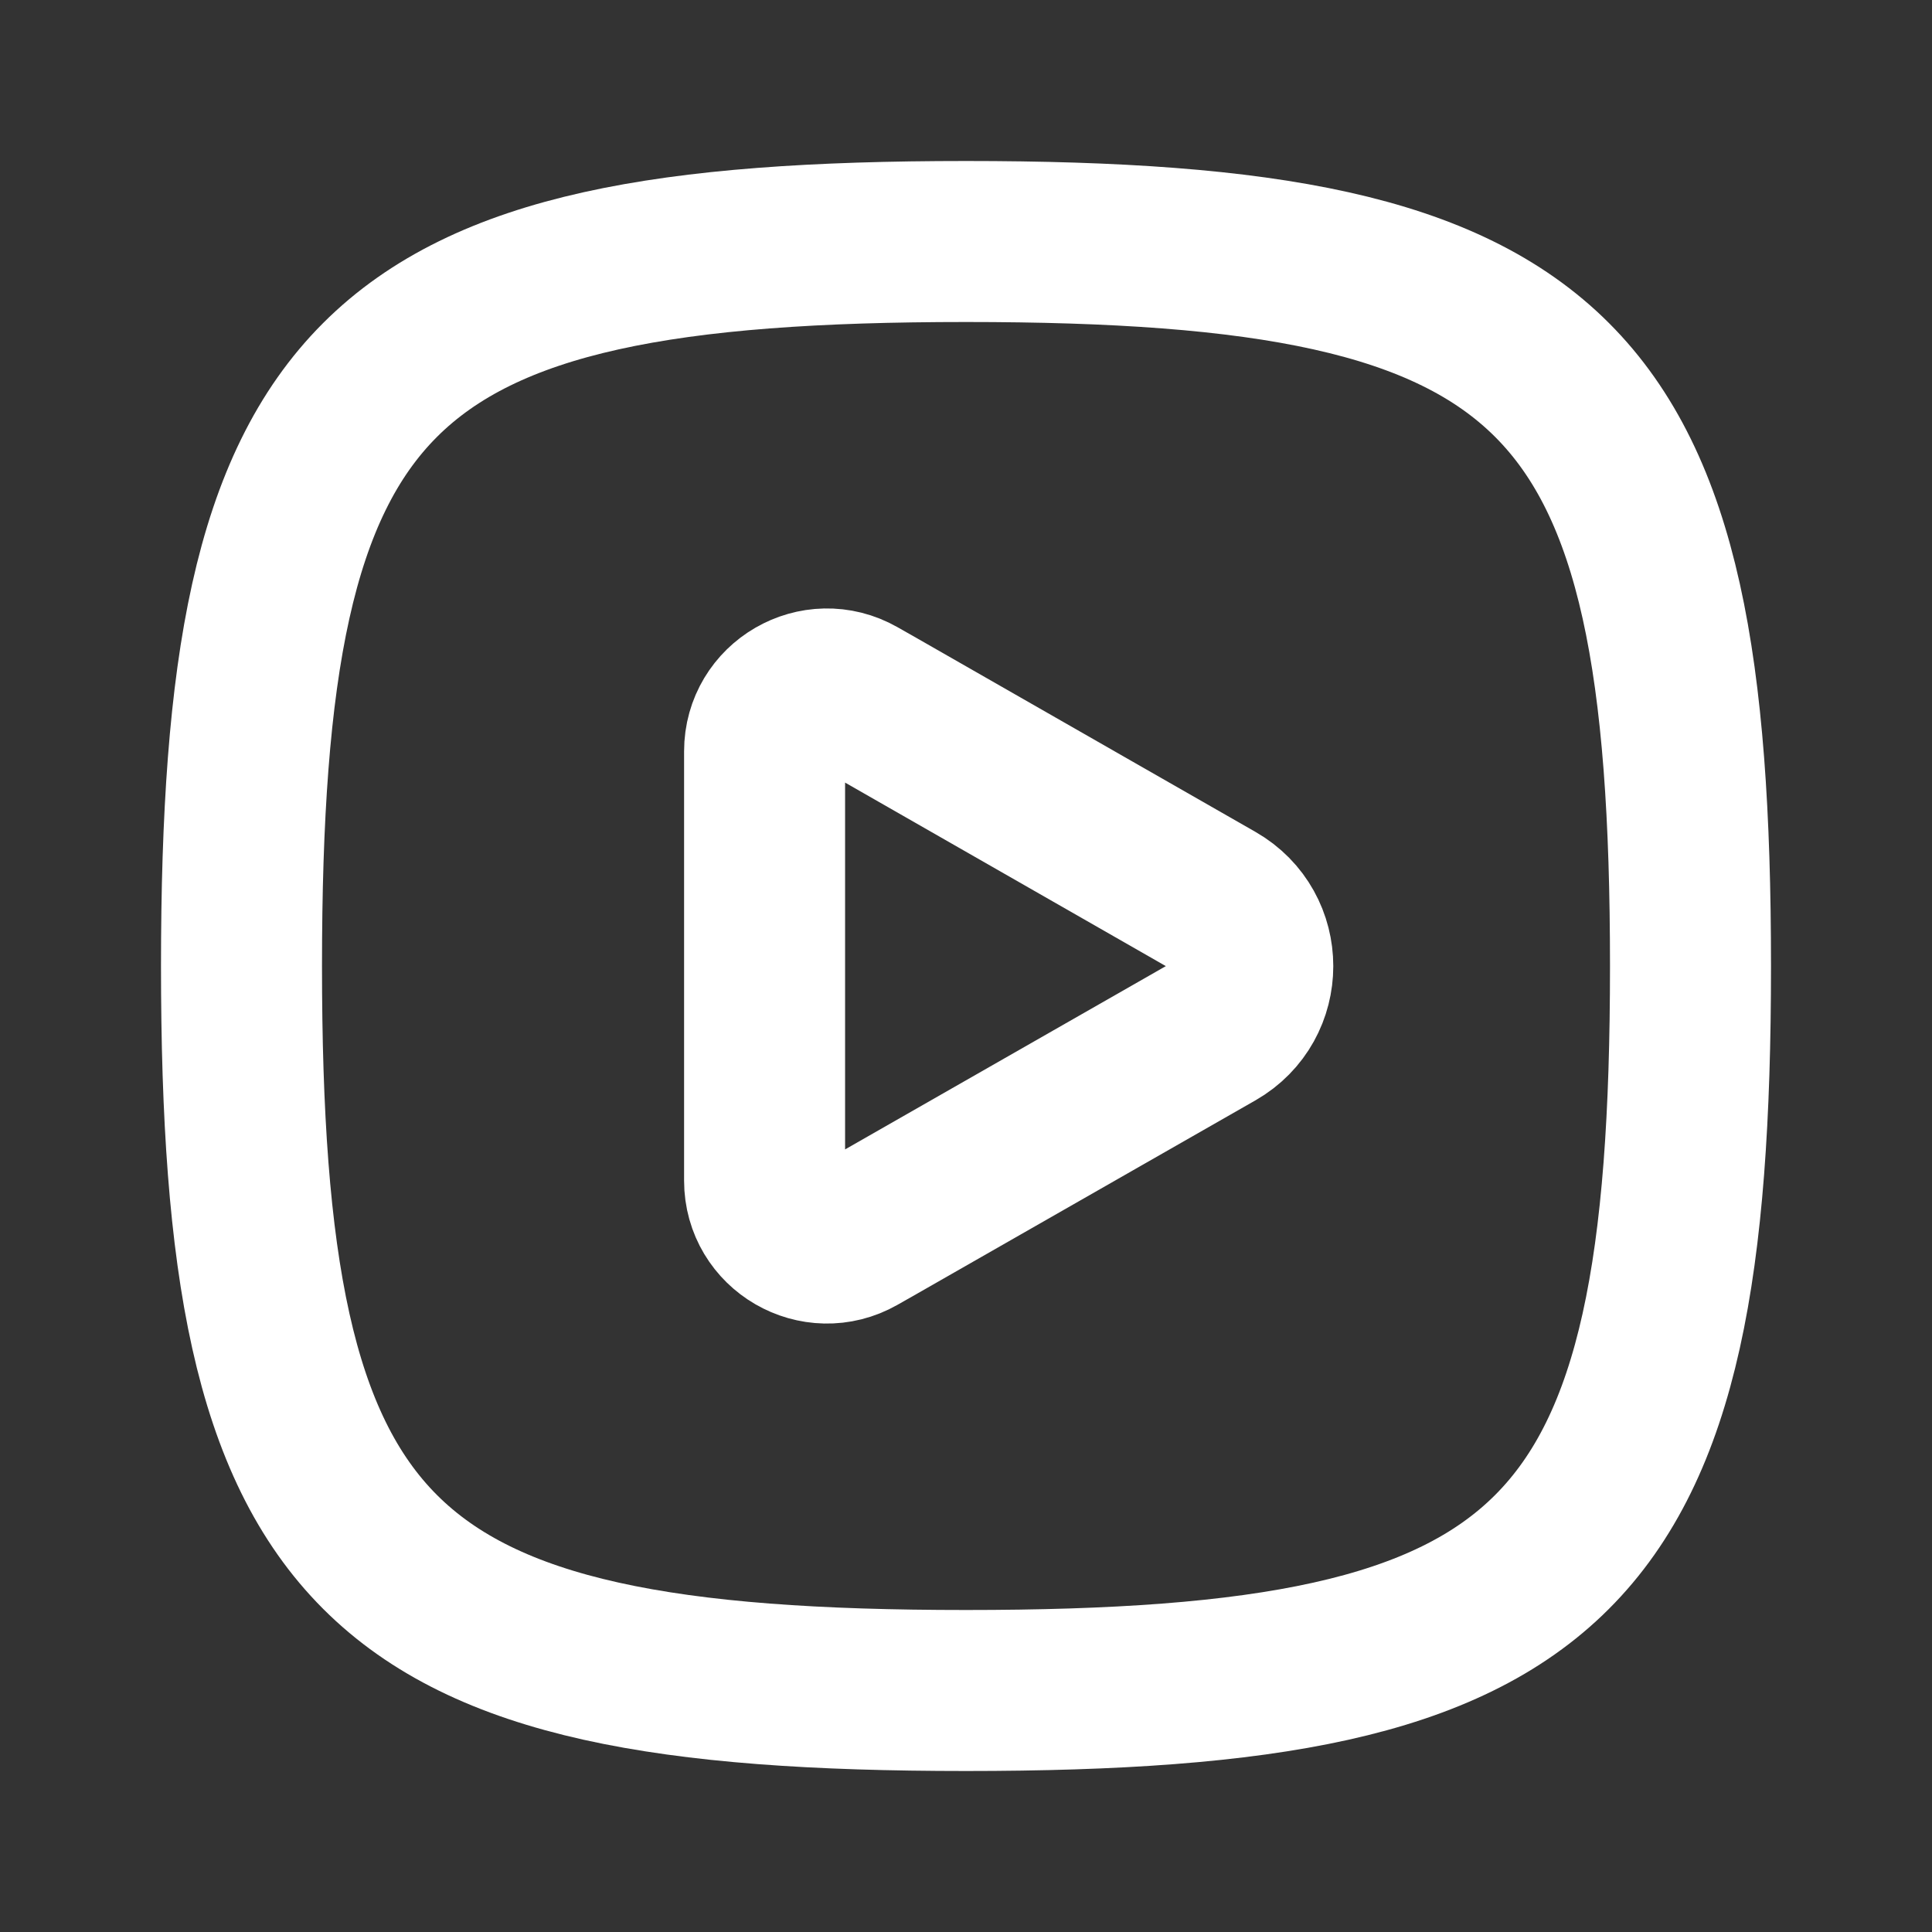
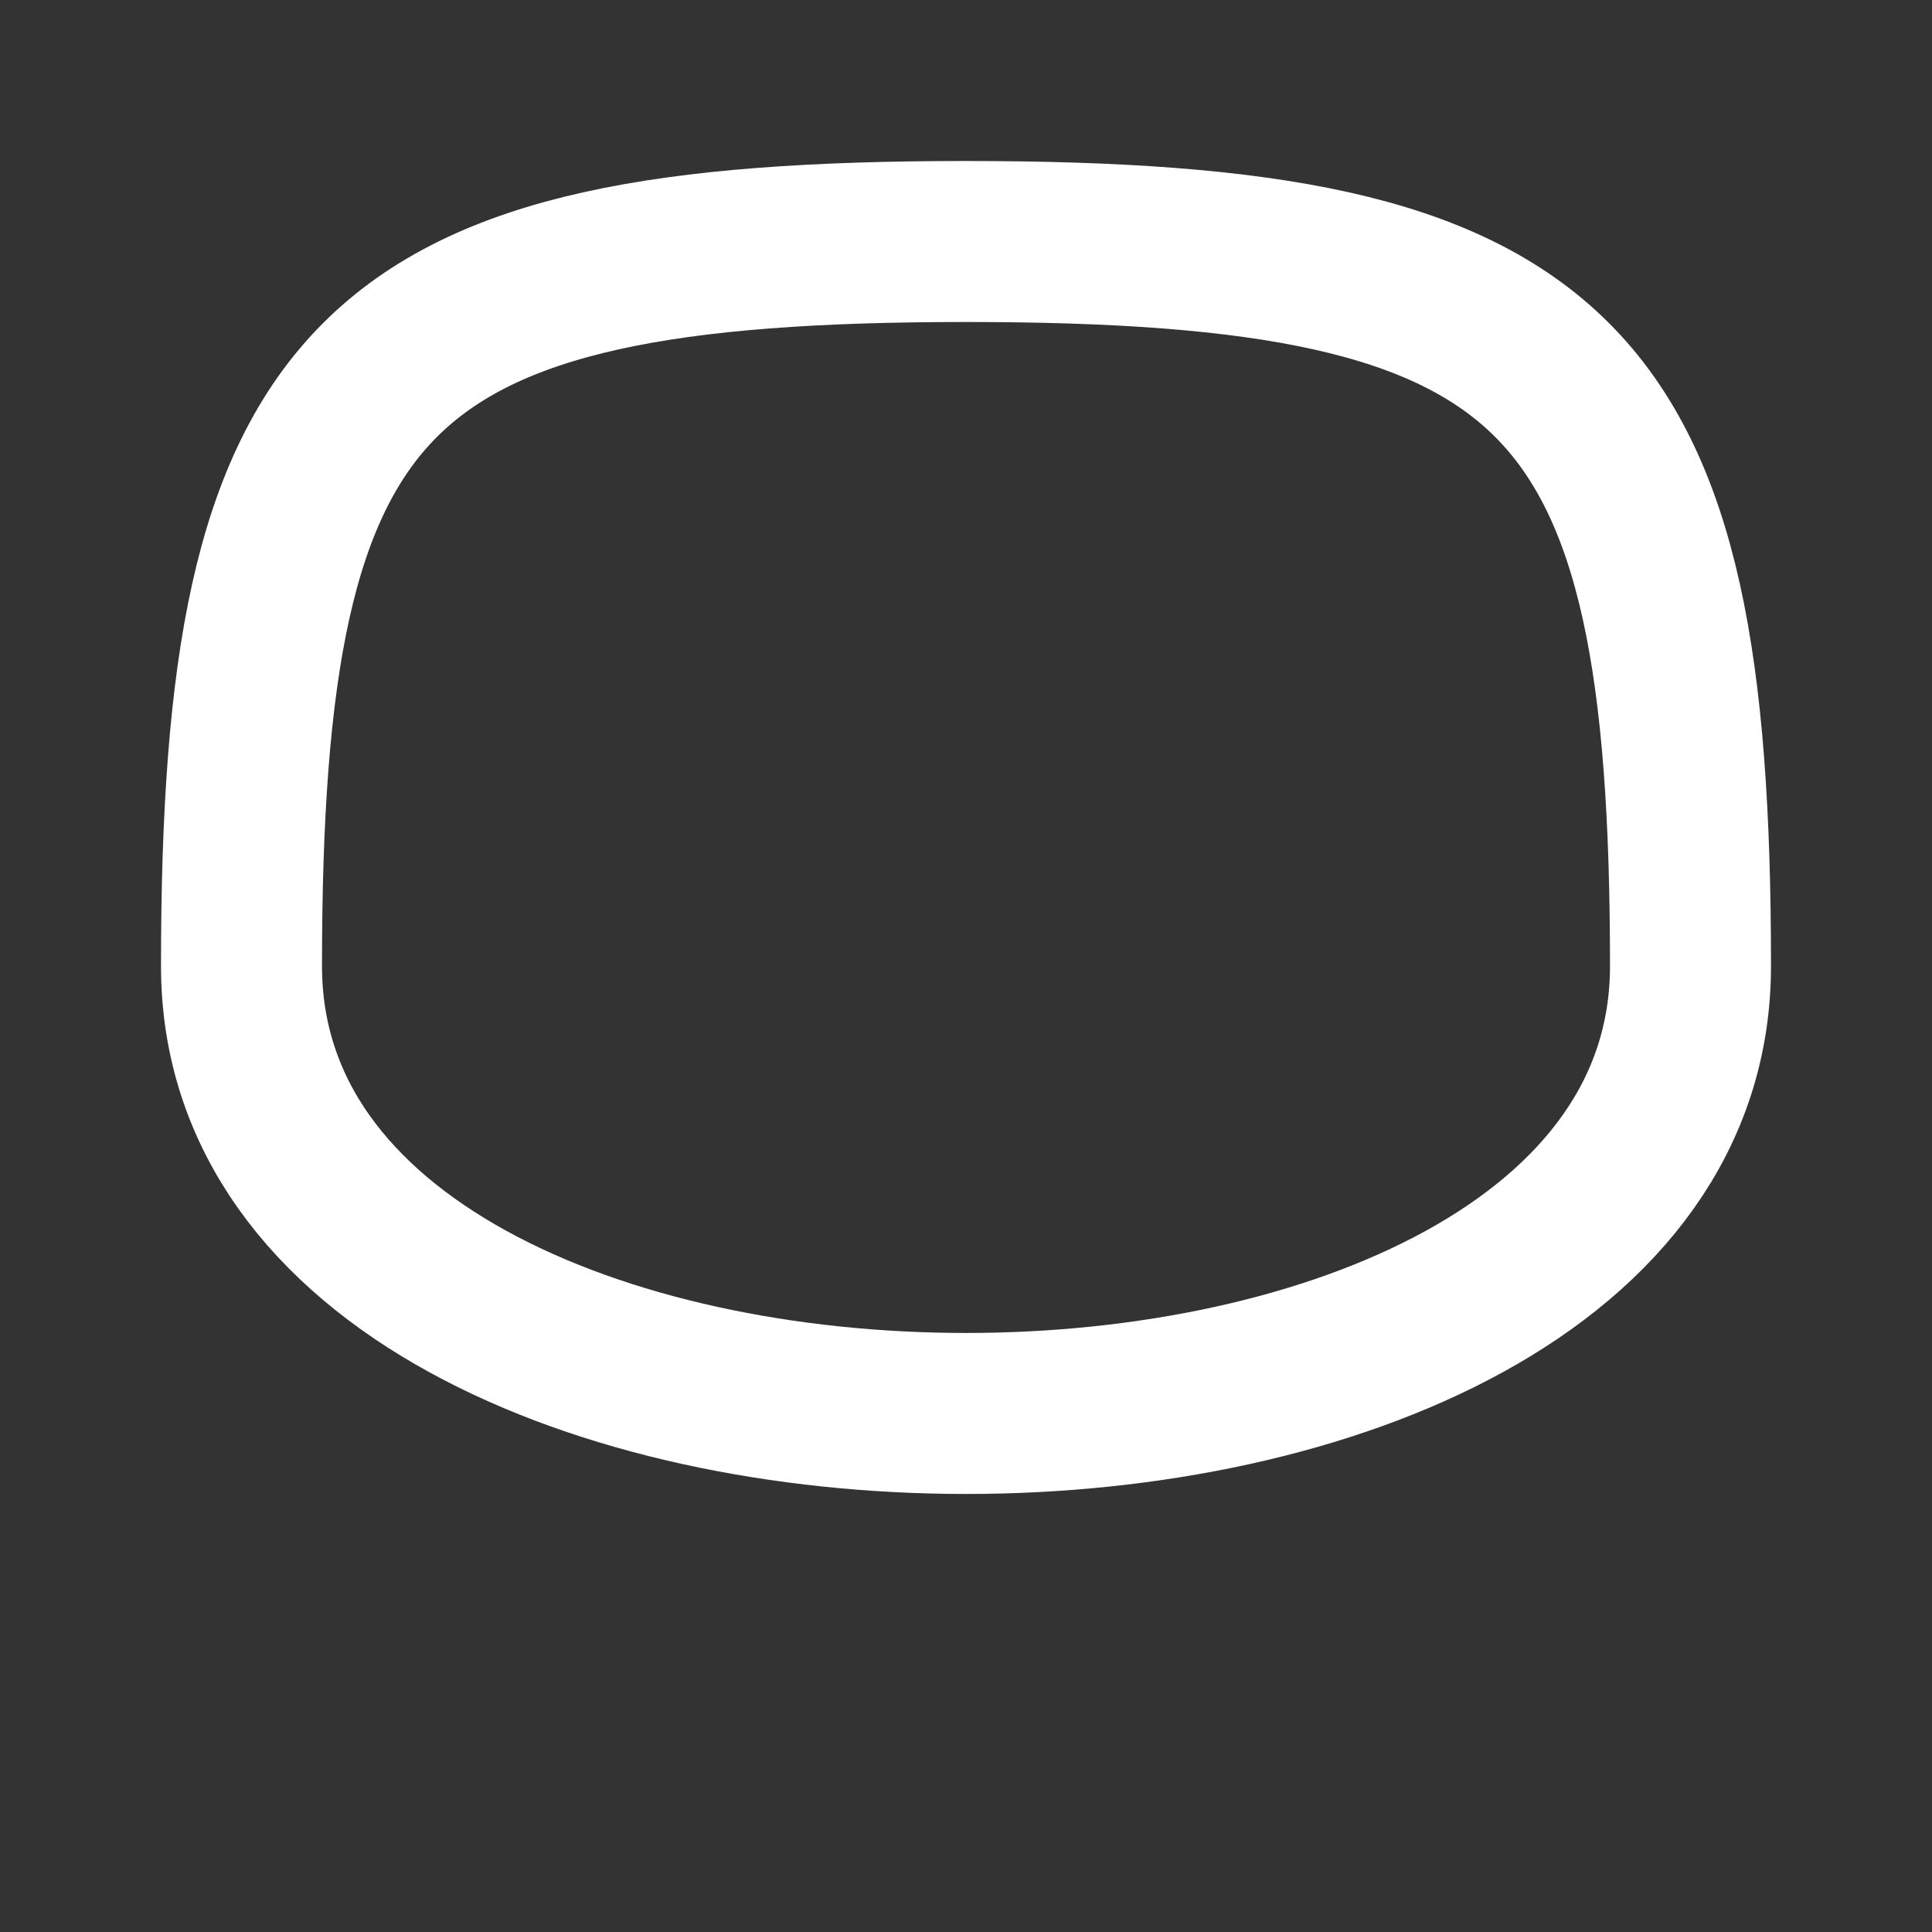
<svg xmlns="http://www.w3.org/2000/svg" version="1.1" id="Layer_1" x="0px" y="0px" viewBox="0 0 800 800" style="enable-background:new 0 0 800 800;" xml:space="preserve">
  <rect x="0" y="0" width="800" height="800" fill="#333333" stroke="none" />
  <style type="text/css">
	.st0{fill:none;stroke:#FFFFFF;stroke-width:66.667;stroke-miterlimit:133.333;}
	.st1{fill:none;stroke:#FFFFFF;stroke-width:66.667;stroke-linecap:round;stroke-linejoin:round;stroke-miterlimit:133.333;}
</style>
-   <path class="st0" d="M100,400c0-247,52.9-300,300-300s300,52.9,300,300s-53,300-300,300S100,647,100,400z" />
-   <path class="st1" d="M363.3,293.3l-8.1-4.6c-17.2-9.8-38.6,2.6-38.6,22.4v177.8c0,19.8,21.4,32.2,38.6,22.4l8.1-4.6l140-80  c20.6-11.8,20.6-41.5,0-53.3L363.3,293.3z" />
+   <path class="st0" d="M100,400c0-247,52.9-300,300-300s300,52.9,300,300S100,647,100,400z" />
</svg>